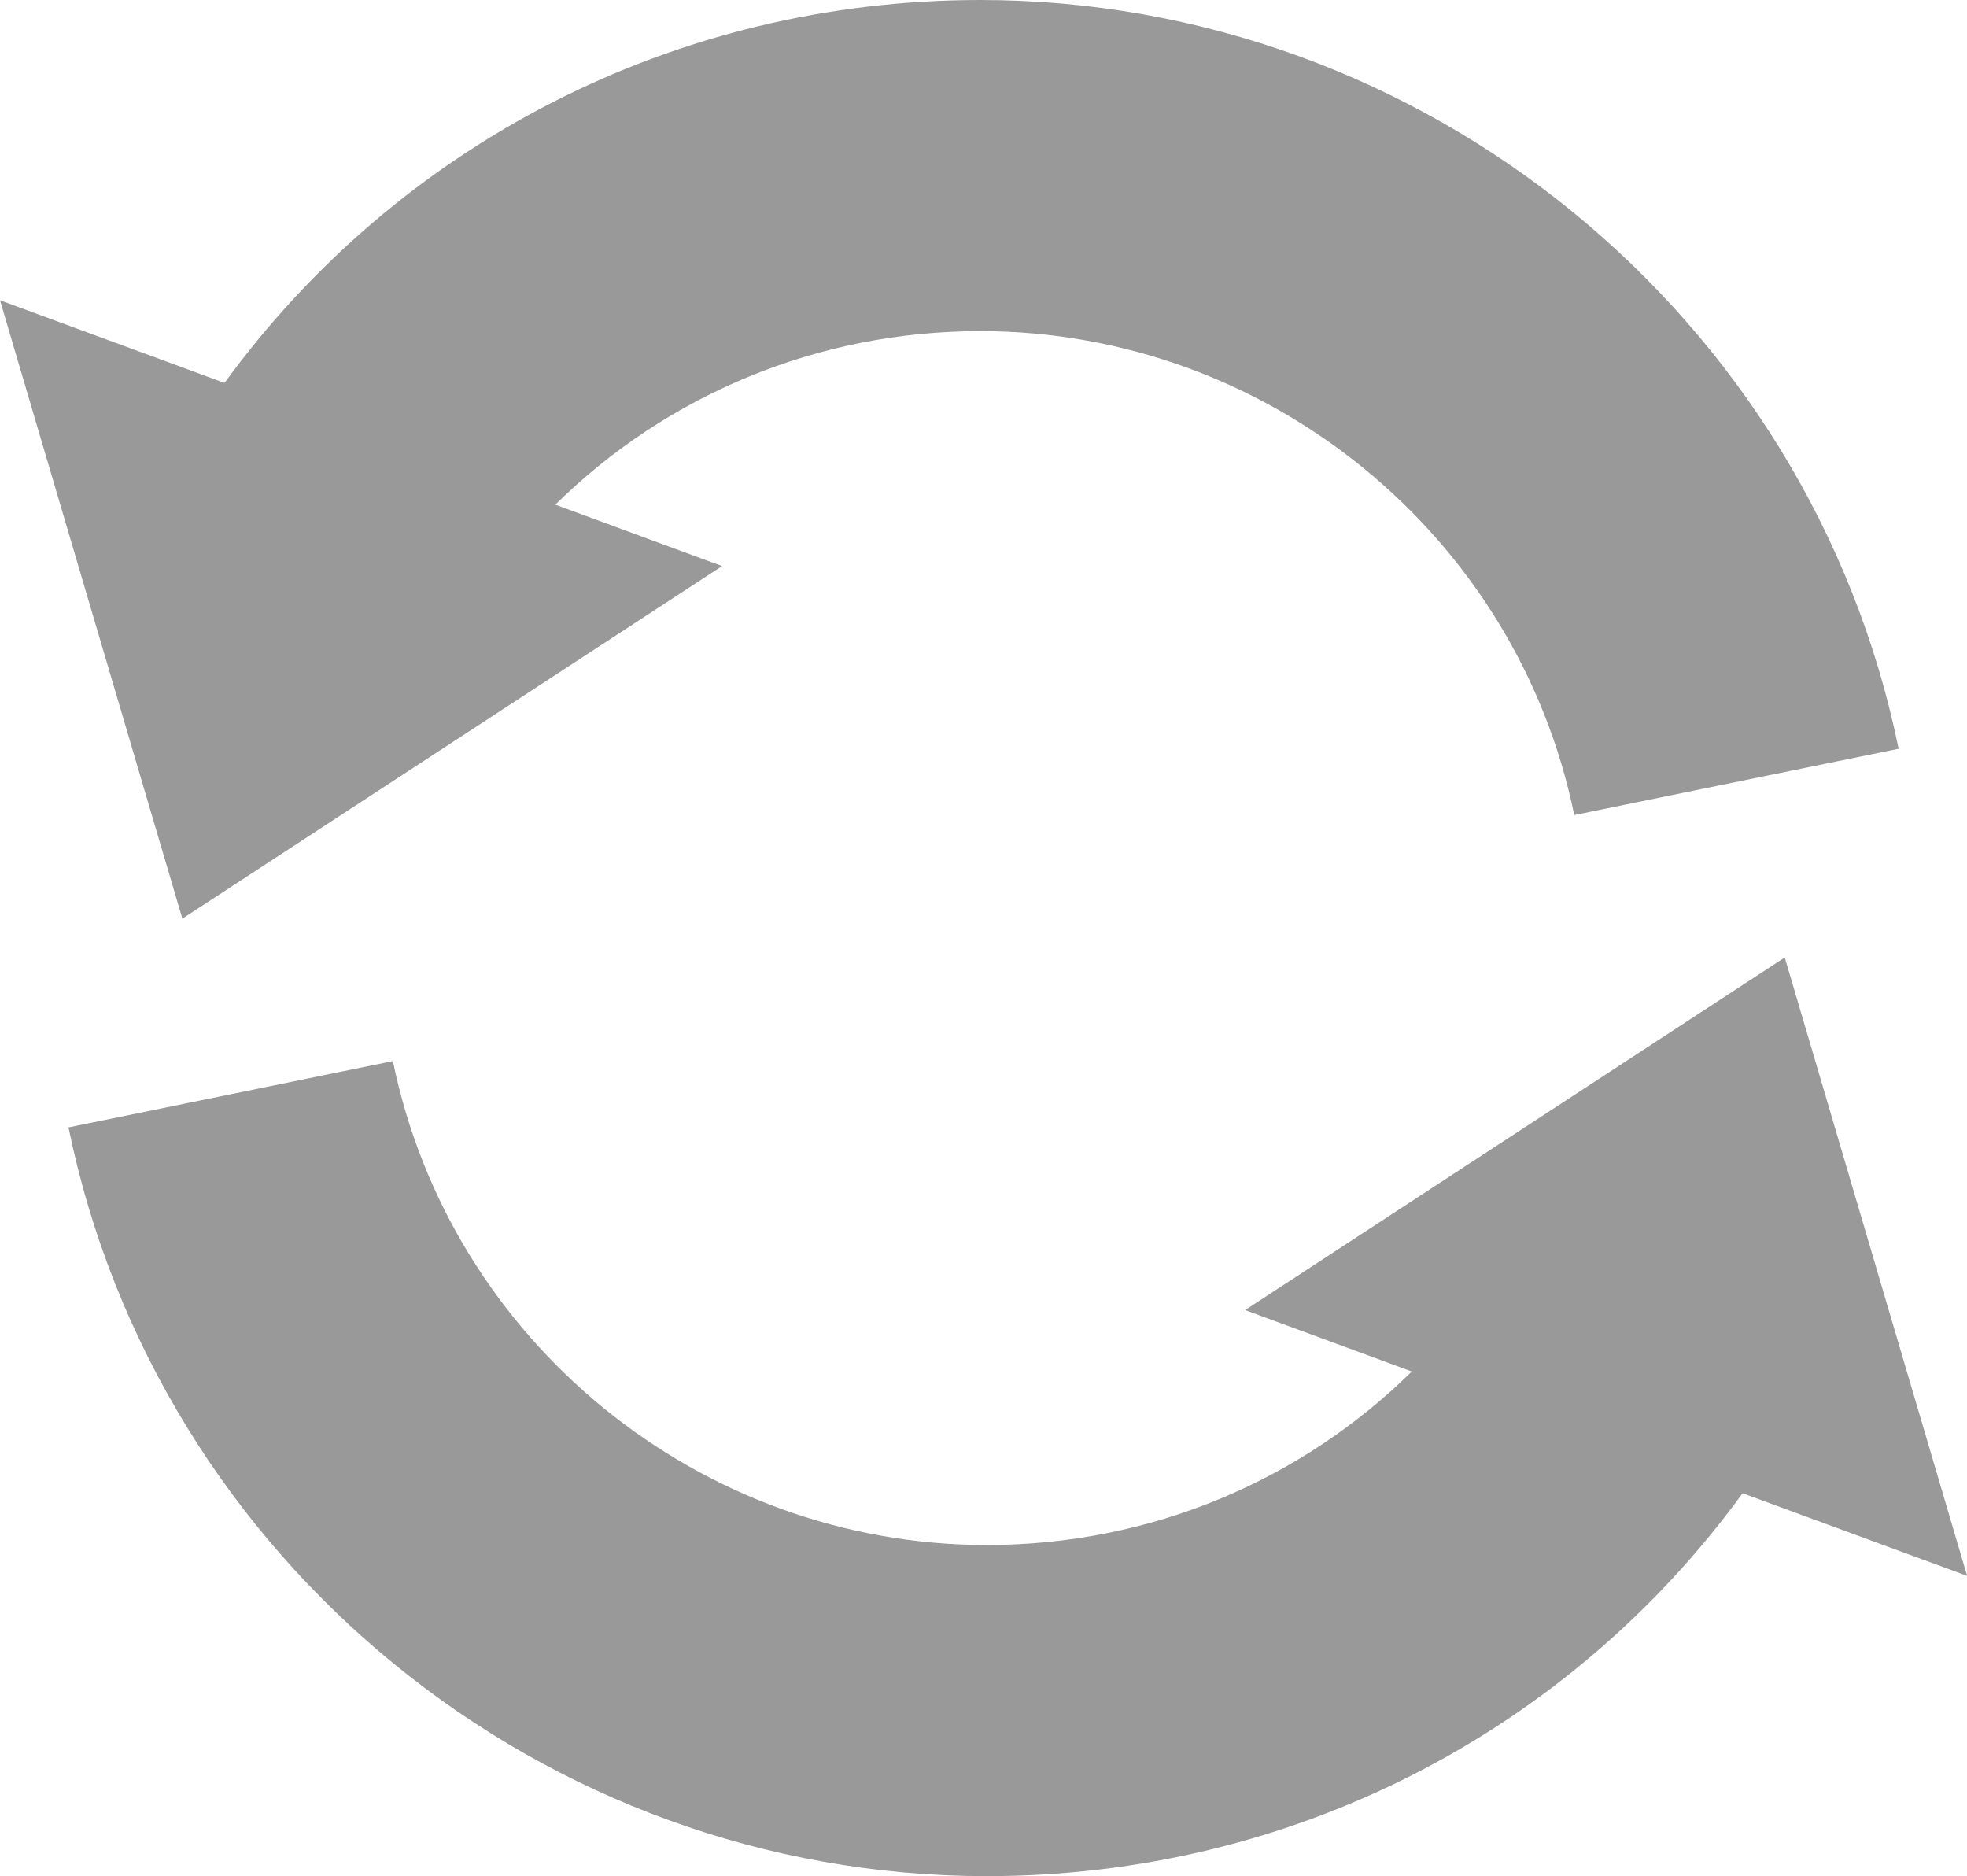
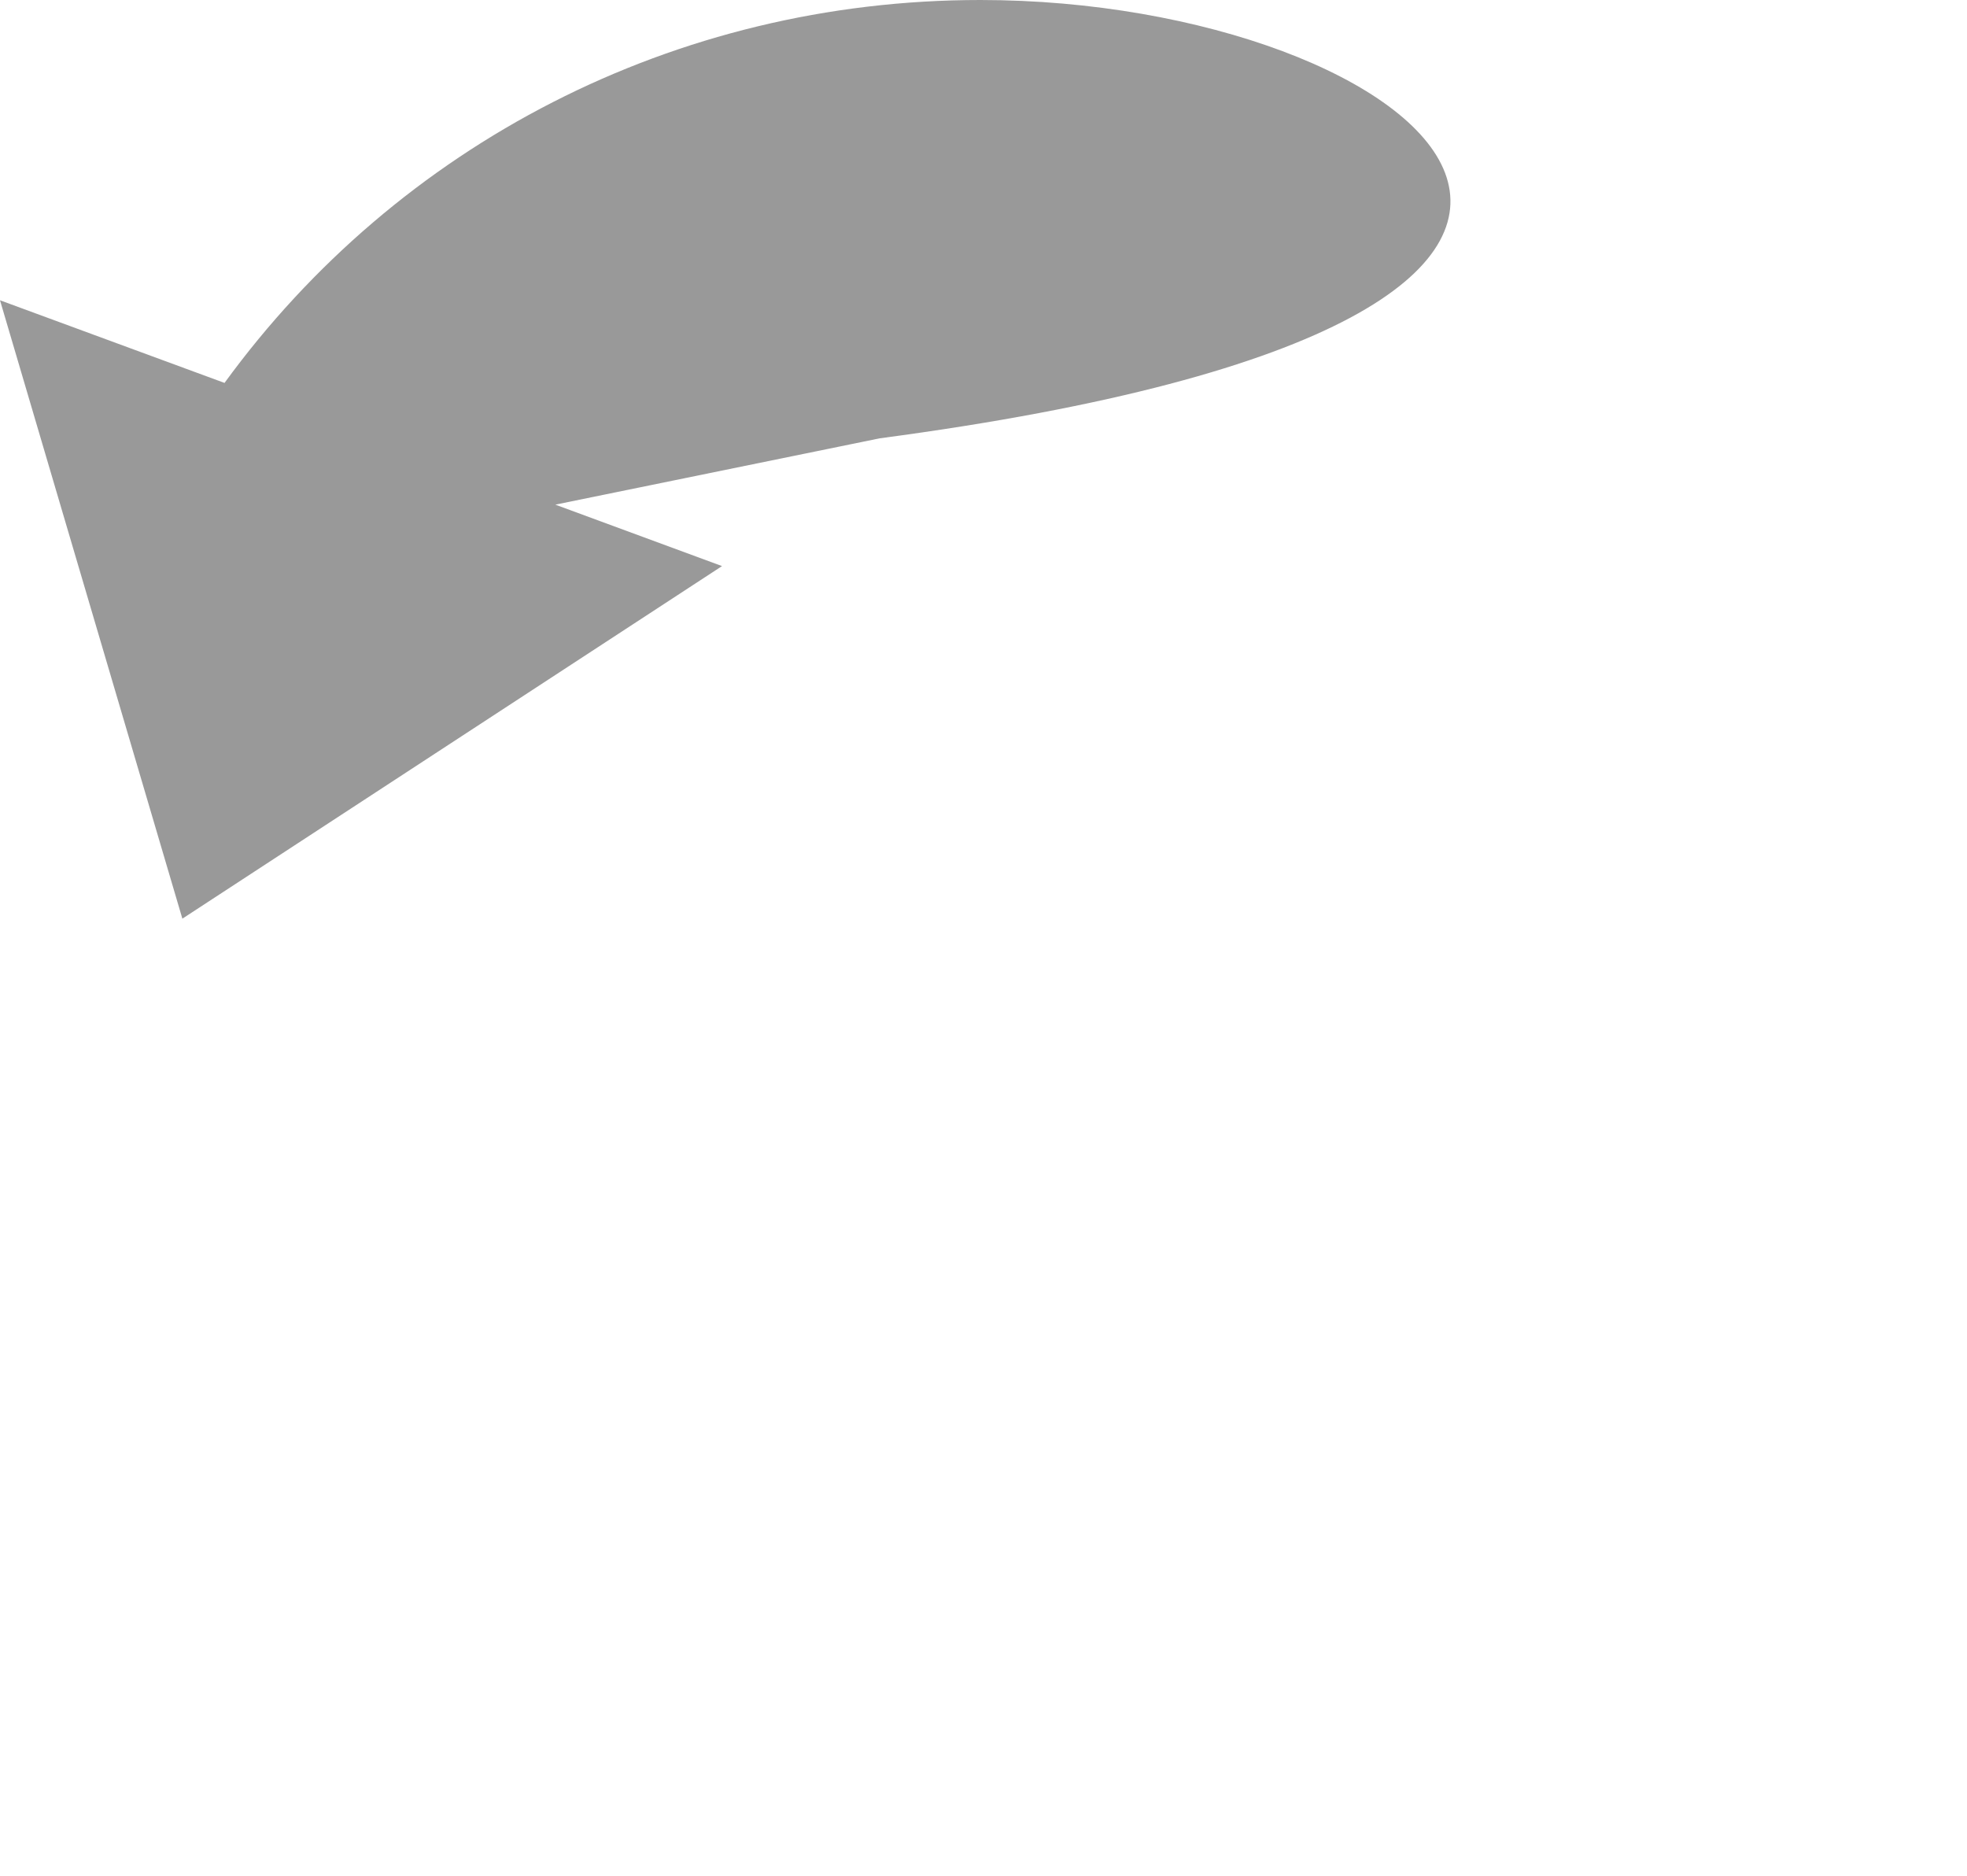
<svg xmlns="http://www.w3.org/2000/svg" id="_レイヤー_2" data-name="レイヤー_2" viewBox="0 0 153.05 145.97">
  <defs>
    <style>
      .cls-1 {
        fill: #999;
      }
    </style>
  </defs>
  <g id="_レイヤー_1-2" data-name="レイヤー_1">
    <g>
-       <path class="cls-1" d="M14.19,71.47l41.99-27.43-12.97-4.78c8.62-8.49,20.34-13.5,33.07-13.5,22.31,0,41.74,15.83,46.21,37.65l25.24-5.16C140.82,24.5,110.77,0,76.28,0,52.48,0,30.95,11.28,17.47,29.79L0,23.36l14.19,48.11Z" />
-       <path class="cls-1" d="M76.78,120.2c-22.31,0-41.74-15.83-46.21-37.65l-25.24,5.16c6.91,33.75,36.96,58.25,71.45,58.25,23.8,0,45.33-11.28,58.81-29.79l17.47,6.43-14.19-48.11-41.99,27.43,12.97,4.78c-8.62,8.49-20.34,13.5-33.08,13.5Z" />
+       <path class="cls-1" d="M14.19,71.47l41.99-27.43-12.97-4.78l25.24-5.16C140.82,24.5,110.77,0,76.28,0,52.48,0,30.95,11.28,17.47,29.79L0,23.36l14.19,48.11Z" />
    </g>
  </g>
</svg>